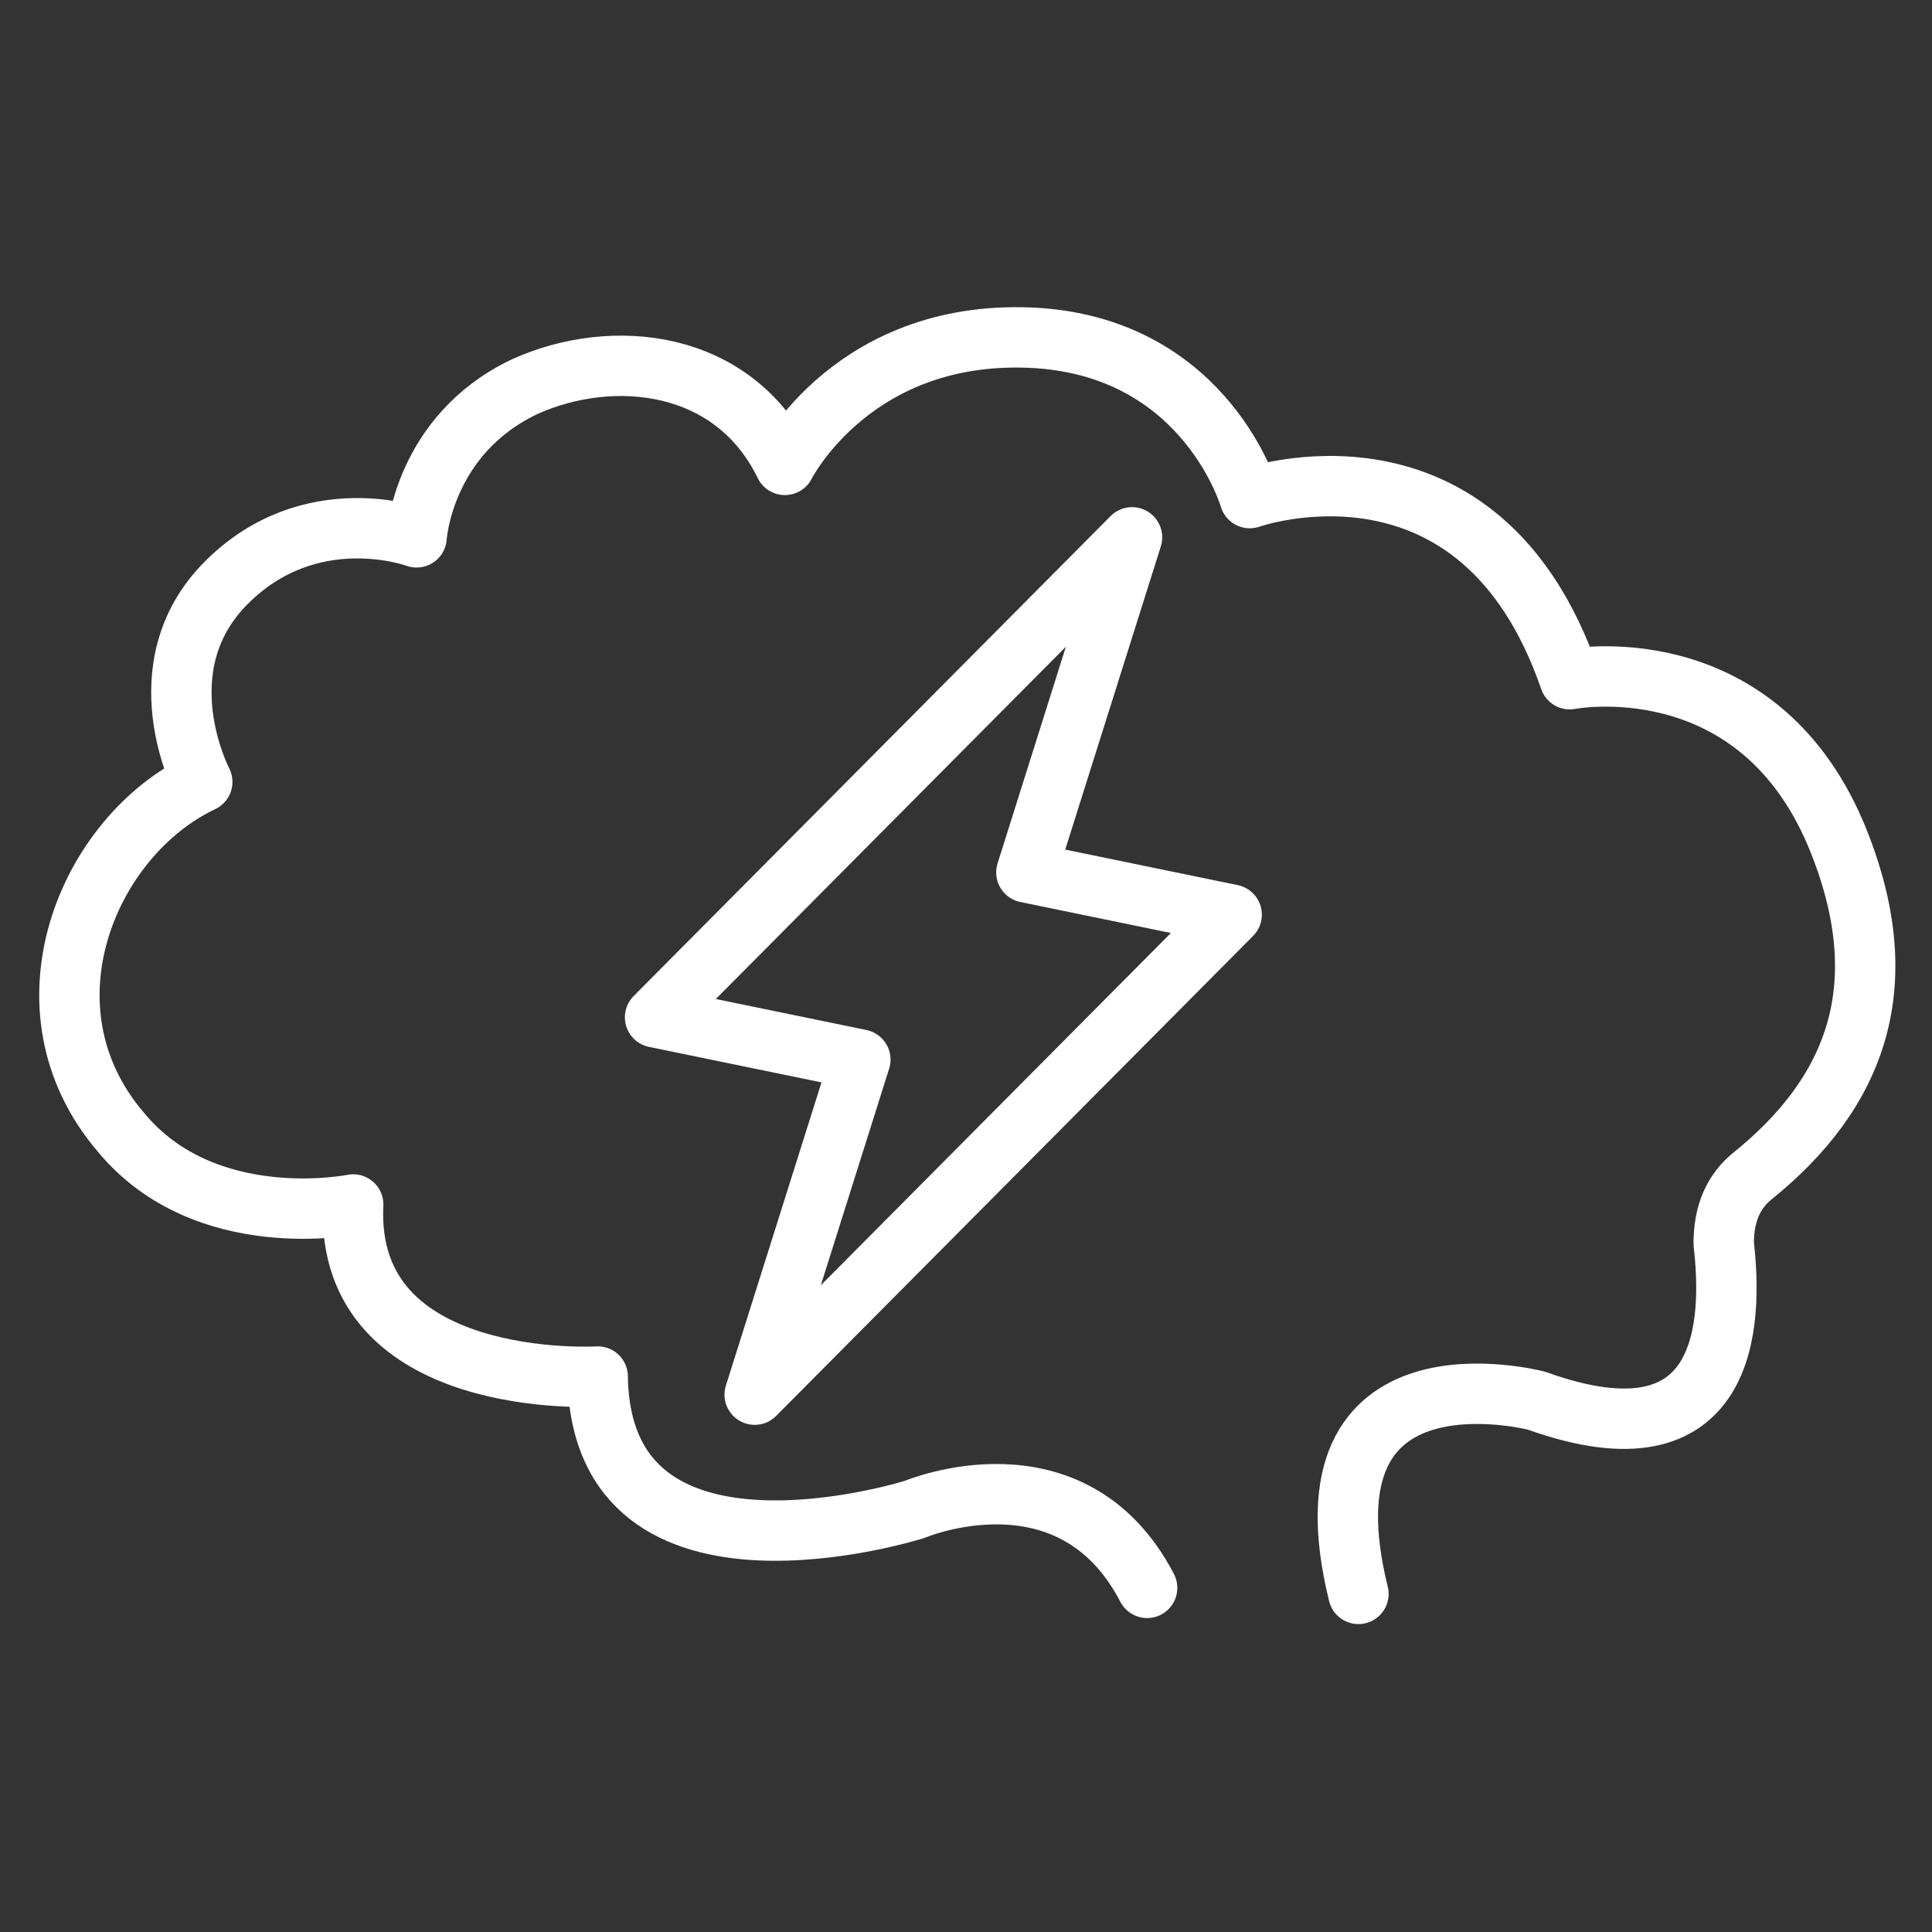
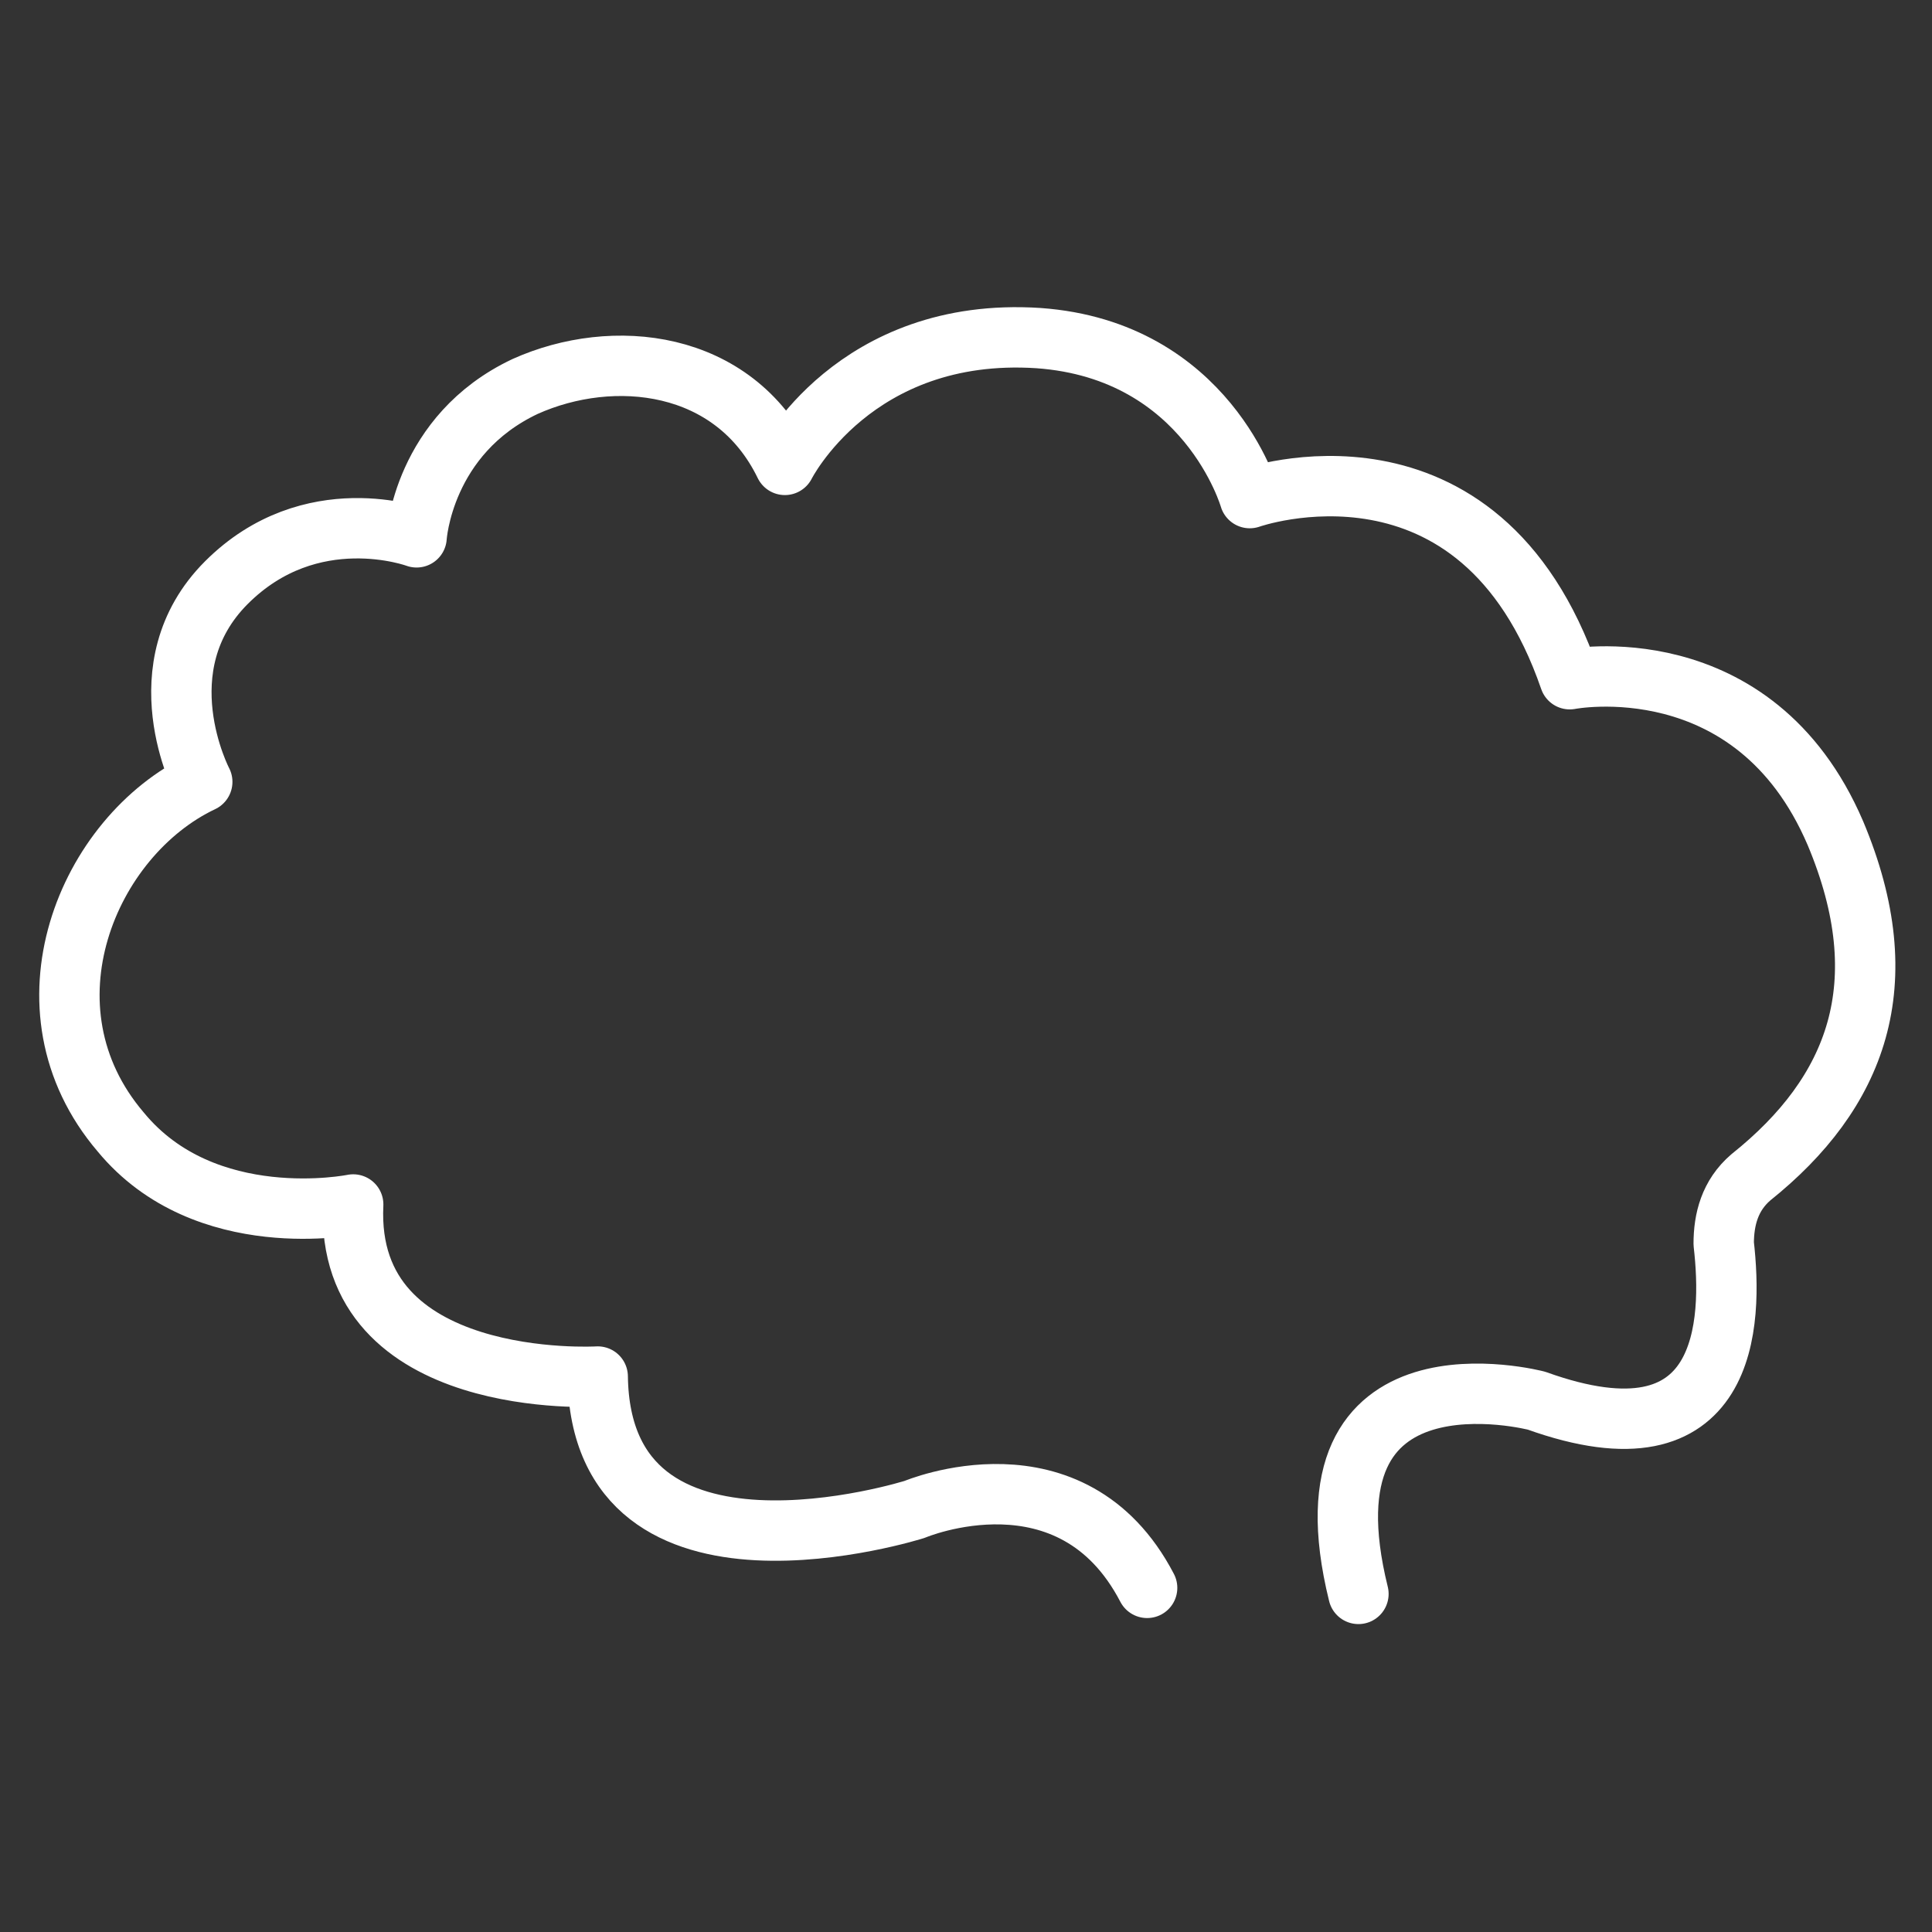
<svg xmlns="http://www.w3.org/2000/svg" id="Layer_1" version="1.1" viewBox="0 0 64 64">
  <rect x="0" y="0" width="64" height="64" fill="#333333" stroke="none" />
  <defs>
    <style>
      .st0 {
        fill: none;
        stroke: #fff;
        stroke-linecap: round;
        stroke-linejoin: round;
        stroke-width: 2px;
      }
    </style>
  </defs>
  <path class="st0" d="M45,52.8c-2.1-8.5,5.9-6.4,5.9-6.4,6.4,2.3,6.5-2.6,6.2-5.2,0-.8.2-1.6.9-2.2,3.5-2.8,4.9-6.4,2.8-11.4-2.7-6.3-8.8-5.1-8.8-5.1-3-8.7-10.6-6-10.6-6,0,0-1.4-4.9-7-5.3-6.1-.4-8.4,4.2-8.4,4.2-1.7-3.5-5.7-3.9-8.6-2.6-3.4,1.6-3.6,5-3.6,5,0,0-3.5-1.3-6.3,1.5s-.8,6.6-.8,6.6c-3.8,1.8-6.2,7.5-2.7,11.6,2.8,3.4,7.7,2.4,7.7,2.4-.3,6.2,8.1,5.7,8.1,5.7.1,7.7,10.5,4.4,10.5,4.4,0,0,5.2-2.2,7.7,2.6" />
-   <polygon class="st0" points="28.5 35.1 25 46.2 40.8 30.3 34 28.9 37.5 17.8 21.7 33.7 28.5 35.1" />
</svg>